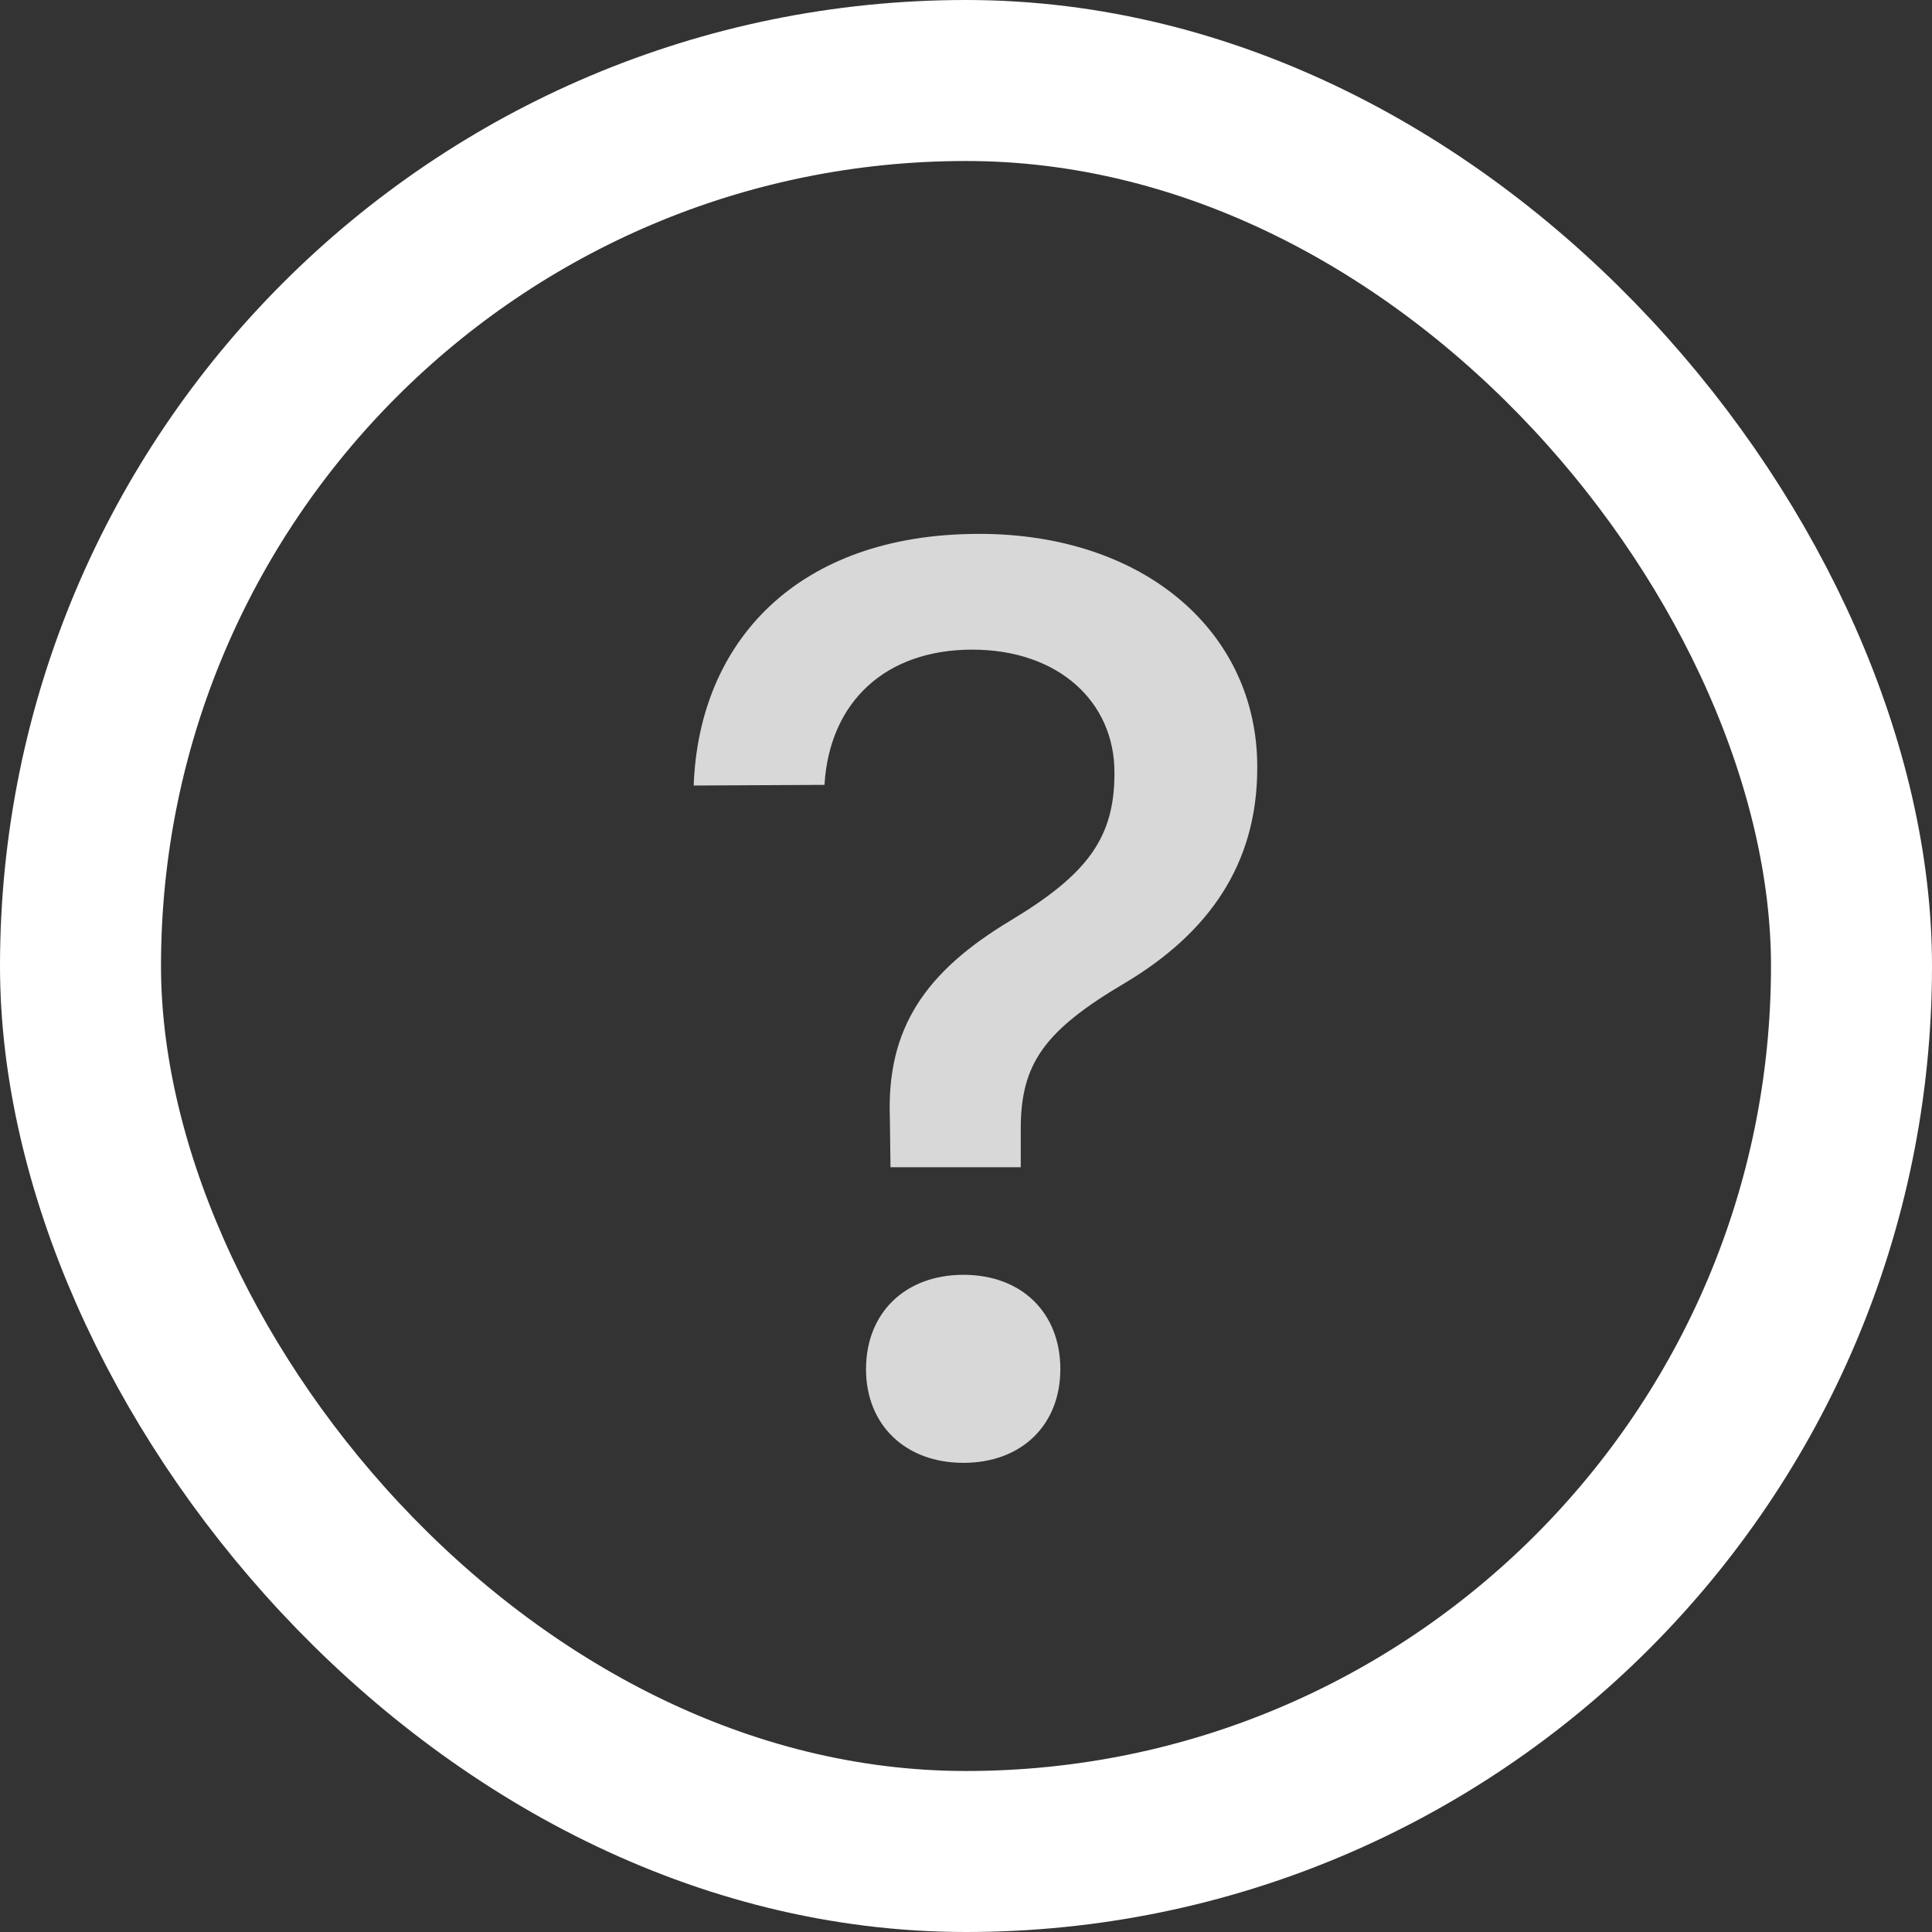
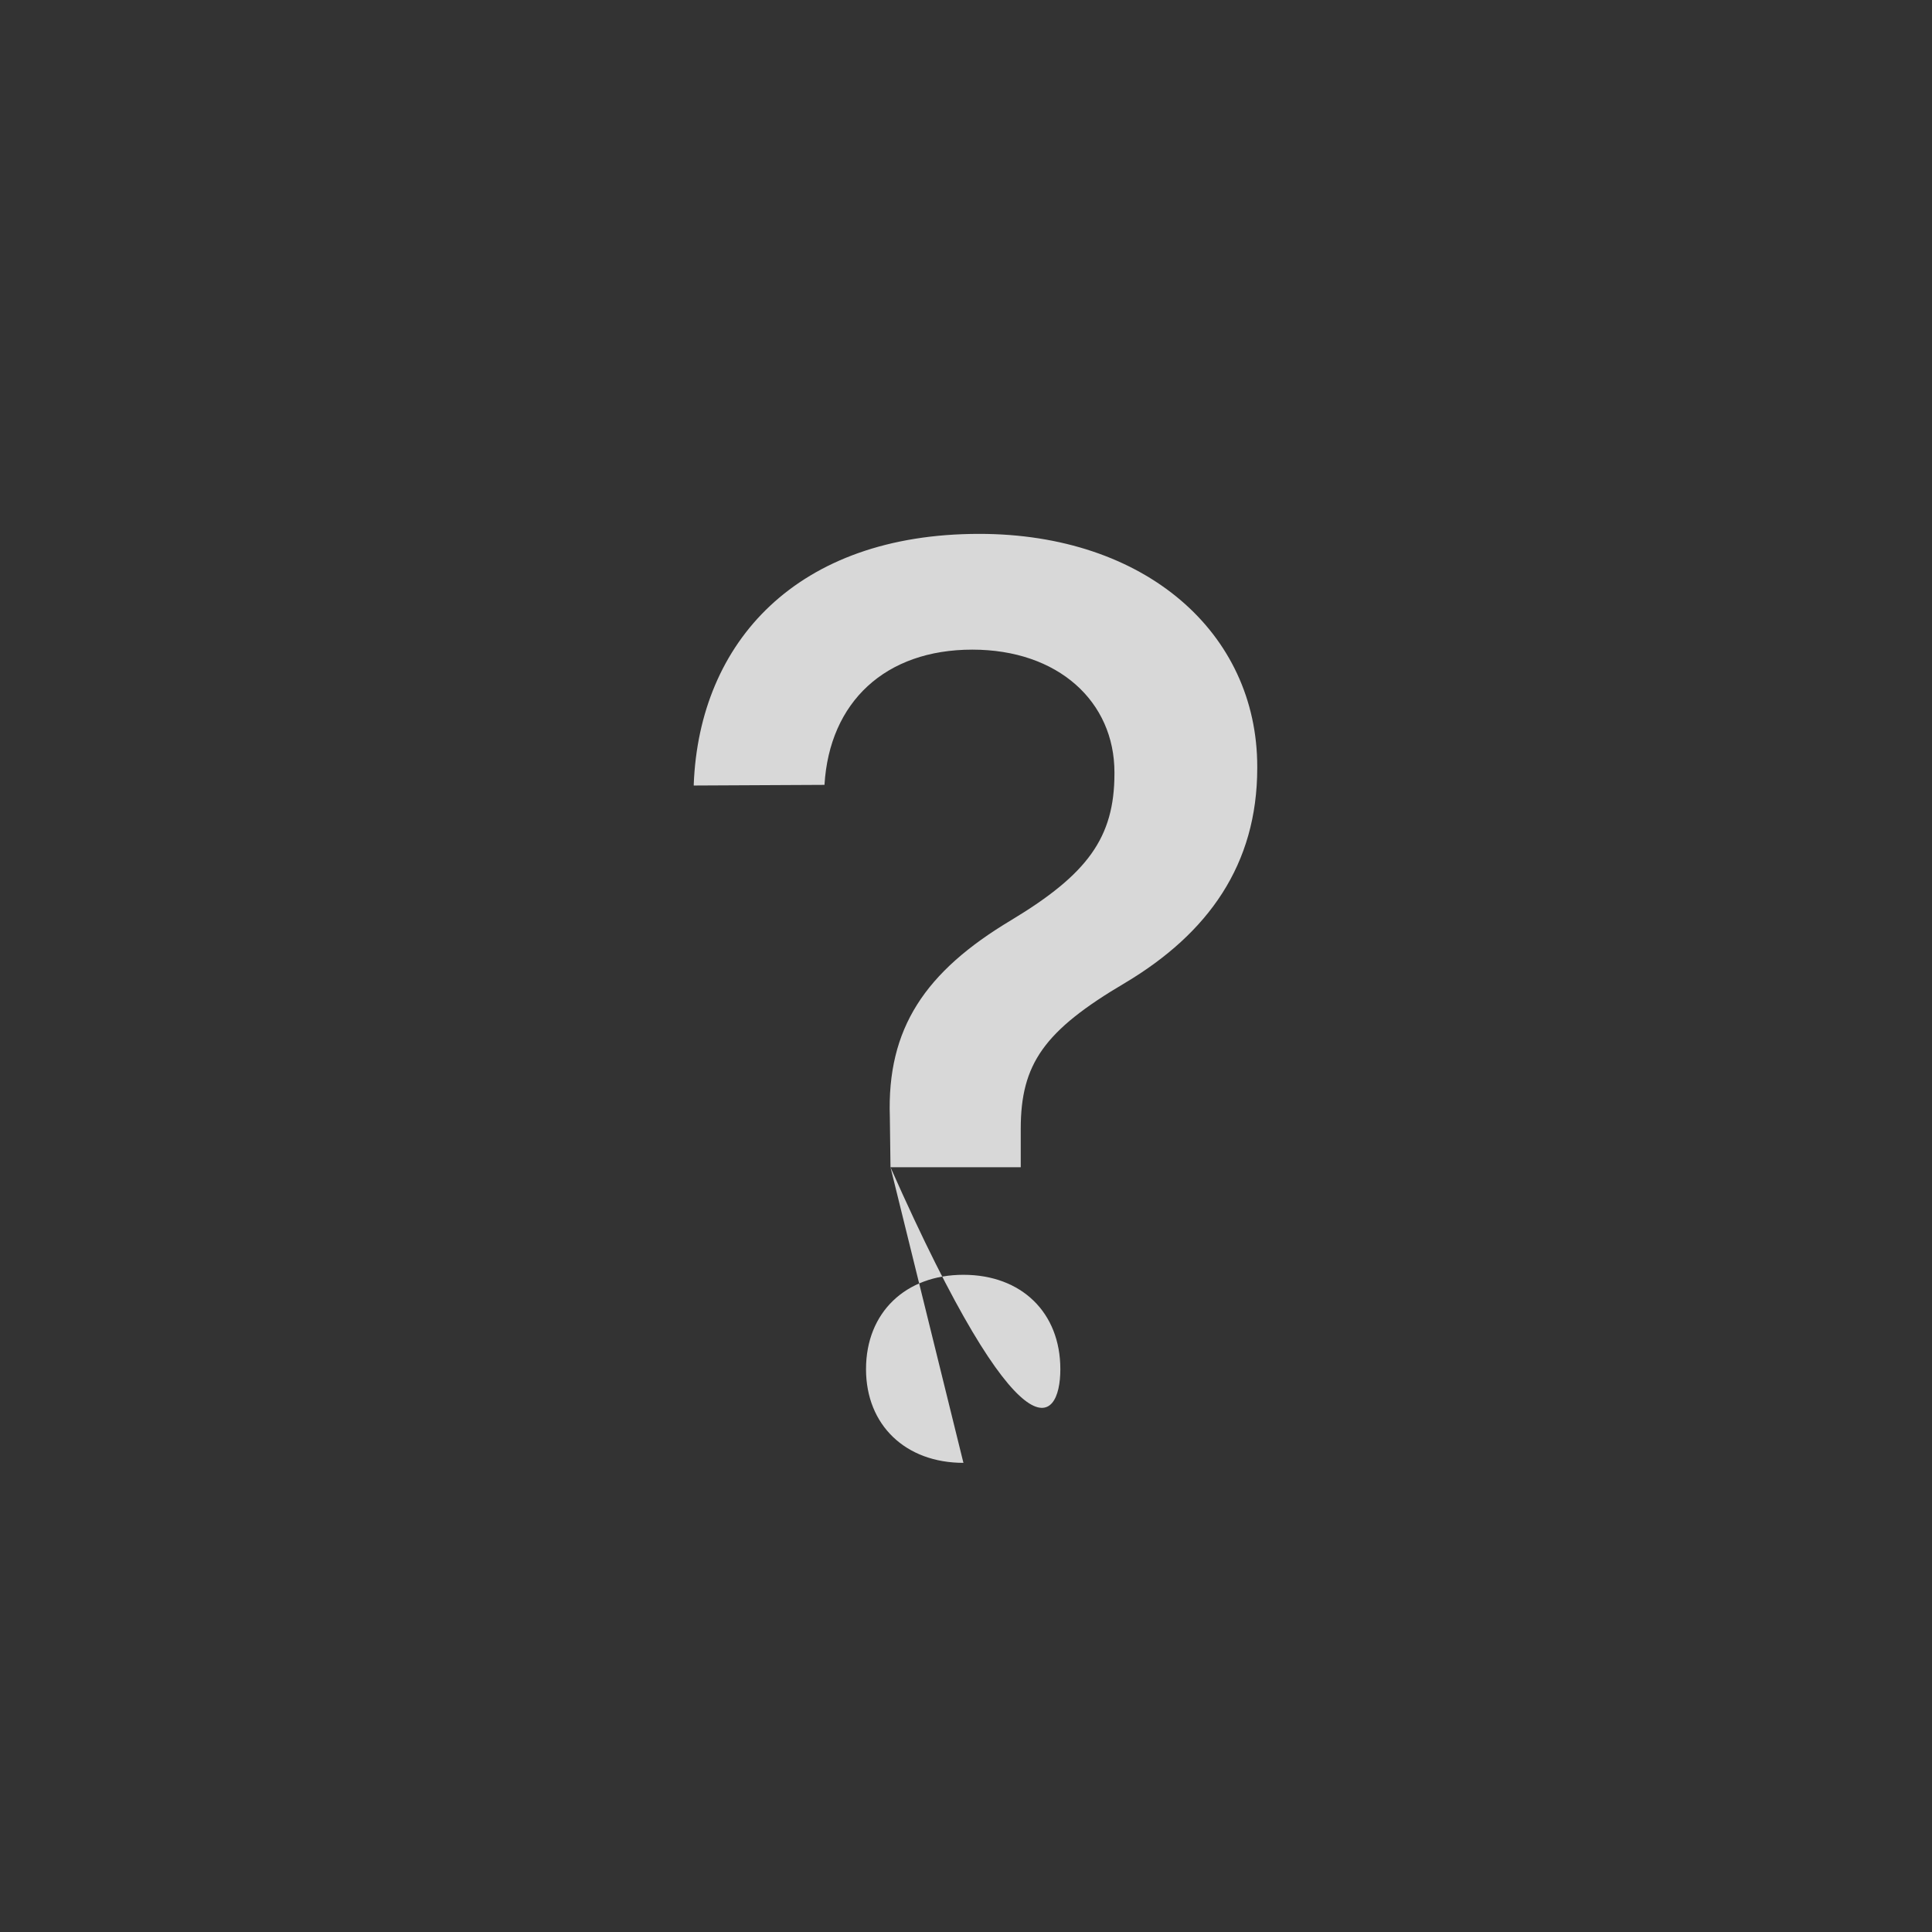
<svg xmlns="http://www.w3.org/2000/svg" width="10" height="10" viewBox="0 0 12 12" fill="none">
  <rect x="0" y="0" width="12" height="12" fill="#333333" stroke="none" />
-   <path d="M5.531 7.25H6.34V7.012C6.34 6.609 6.484 6.402 6.988 6.105C7.504 5.797 7.809 5.371 7.809 4.77V4.762C7.809 3.93 7.113 3.316 6.082 3.316C4.949 3.316 4.344 3.988 4.309 4.871V4.879L5.113 4.875H5.121C5.152 4.359 5.5 4.035 6.039 4.035C6.574 4.035 6.922 4.359 6.922 4.797V4.805C6.922 5.203 6.754 5.43 6.281 5.715C5.746 6.035 5.508 6.387 5.527 6.938L5.531 7.25ZM5.984 9.086C6.344 9.086 6.586 8.852 6.586 8.504C6.586 8.152 6.344 7.918 5.984 7.918C5.625 7.918 5.379 8.152 5.379 8.504C5.379 8.852 5.625 9.086 5.984 9.086Z" fill="#D8D8D8" />
-   <rect x="0.5" y="0.5" width="11" height="11" rx="5.5" stroke="#ffffff80" />
+   <path d="M5.531 7.25H6.34V7.012C6.34 6.609 6.484 6.402 6.988 6.105C7.504 5.797 7.809 5.371 7.809 4.77V4.762C7.809 3.93 7.113 3.316 6.082 3.316C4.949 3.316 4.344 3.988 4.309 4.871V4.879L5.113 4.875H5.121C5.152 4.359 5.5 4.035 6.039 4.035C6.574 4.035 6.922 4.359 6.922 4.797V4.805C6.922 5.203 6.754 5.43 6.281 5.715C5.746 6.035 5.508 6.387 5.527 6.938L5.531 7.25ZC6.344 9.086 6.586 8.852 6.586 8.504C6.586 8.152 6.344 7.918 5.984 7.918C5.625 7.918 5.379 8.152 5.379 8.504C5.379 8.852 5.625 9.086 5.984 9.086Z" fill="#D8D8D8" />
</svg>